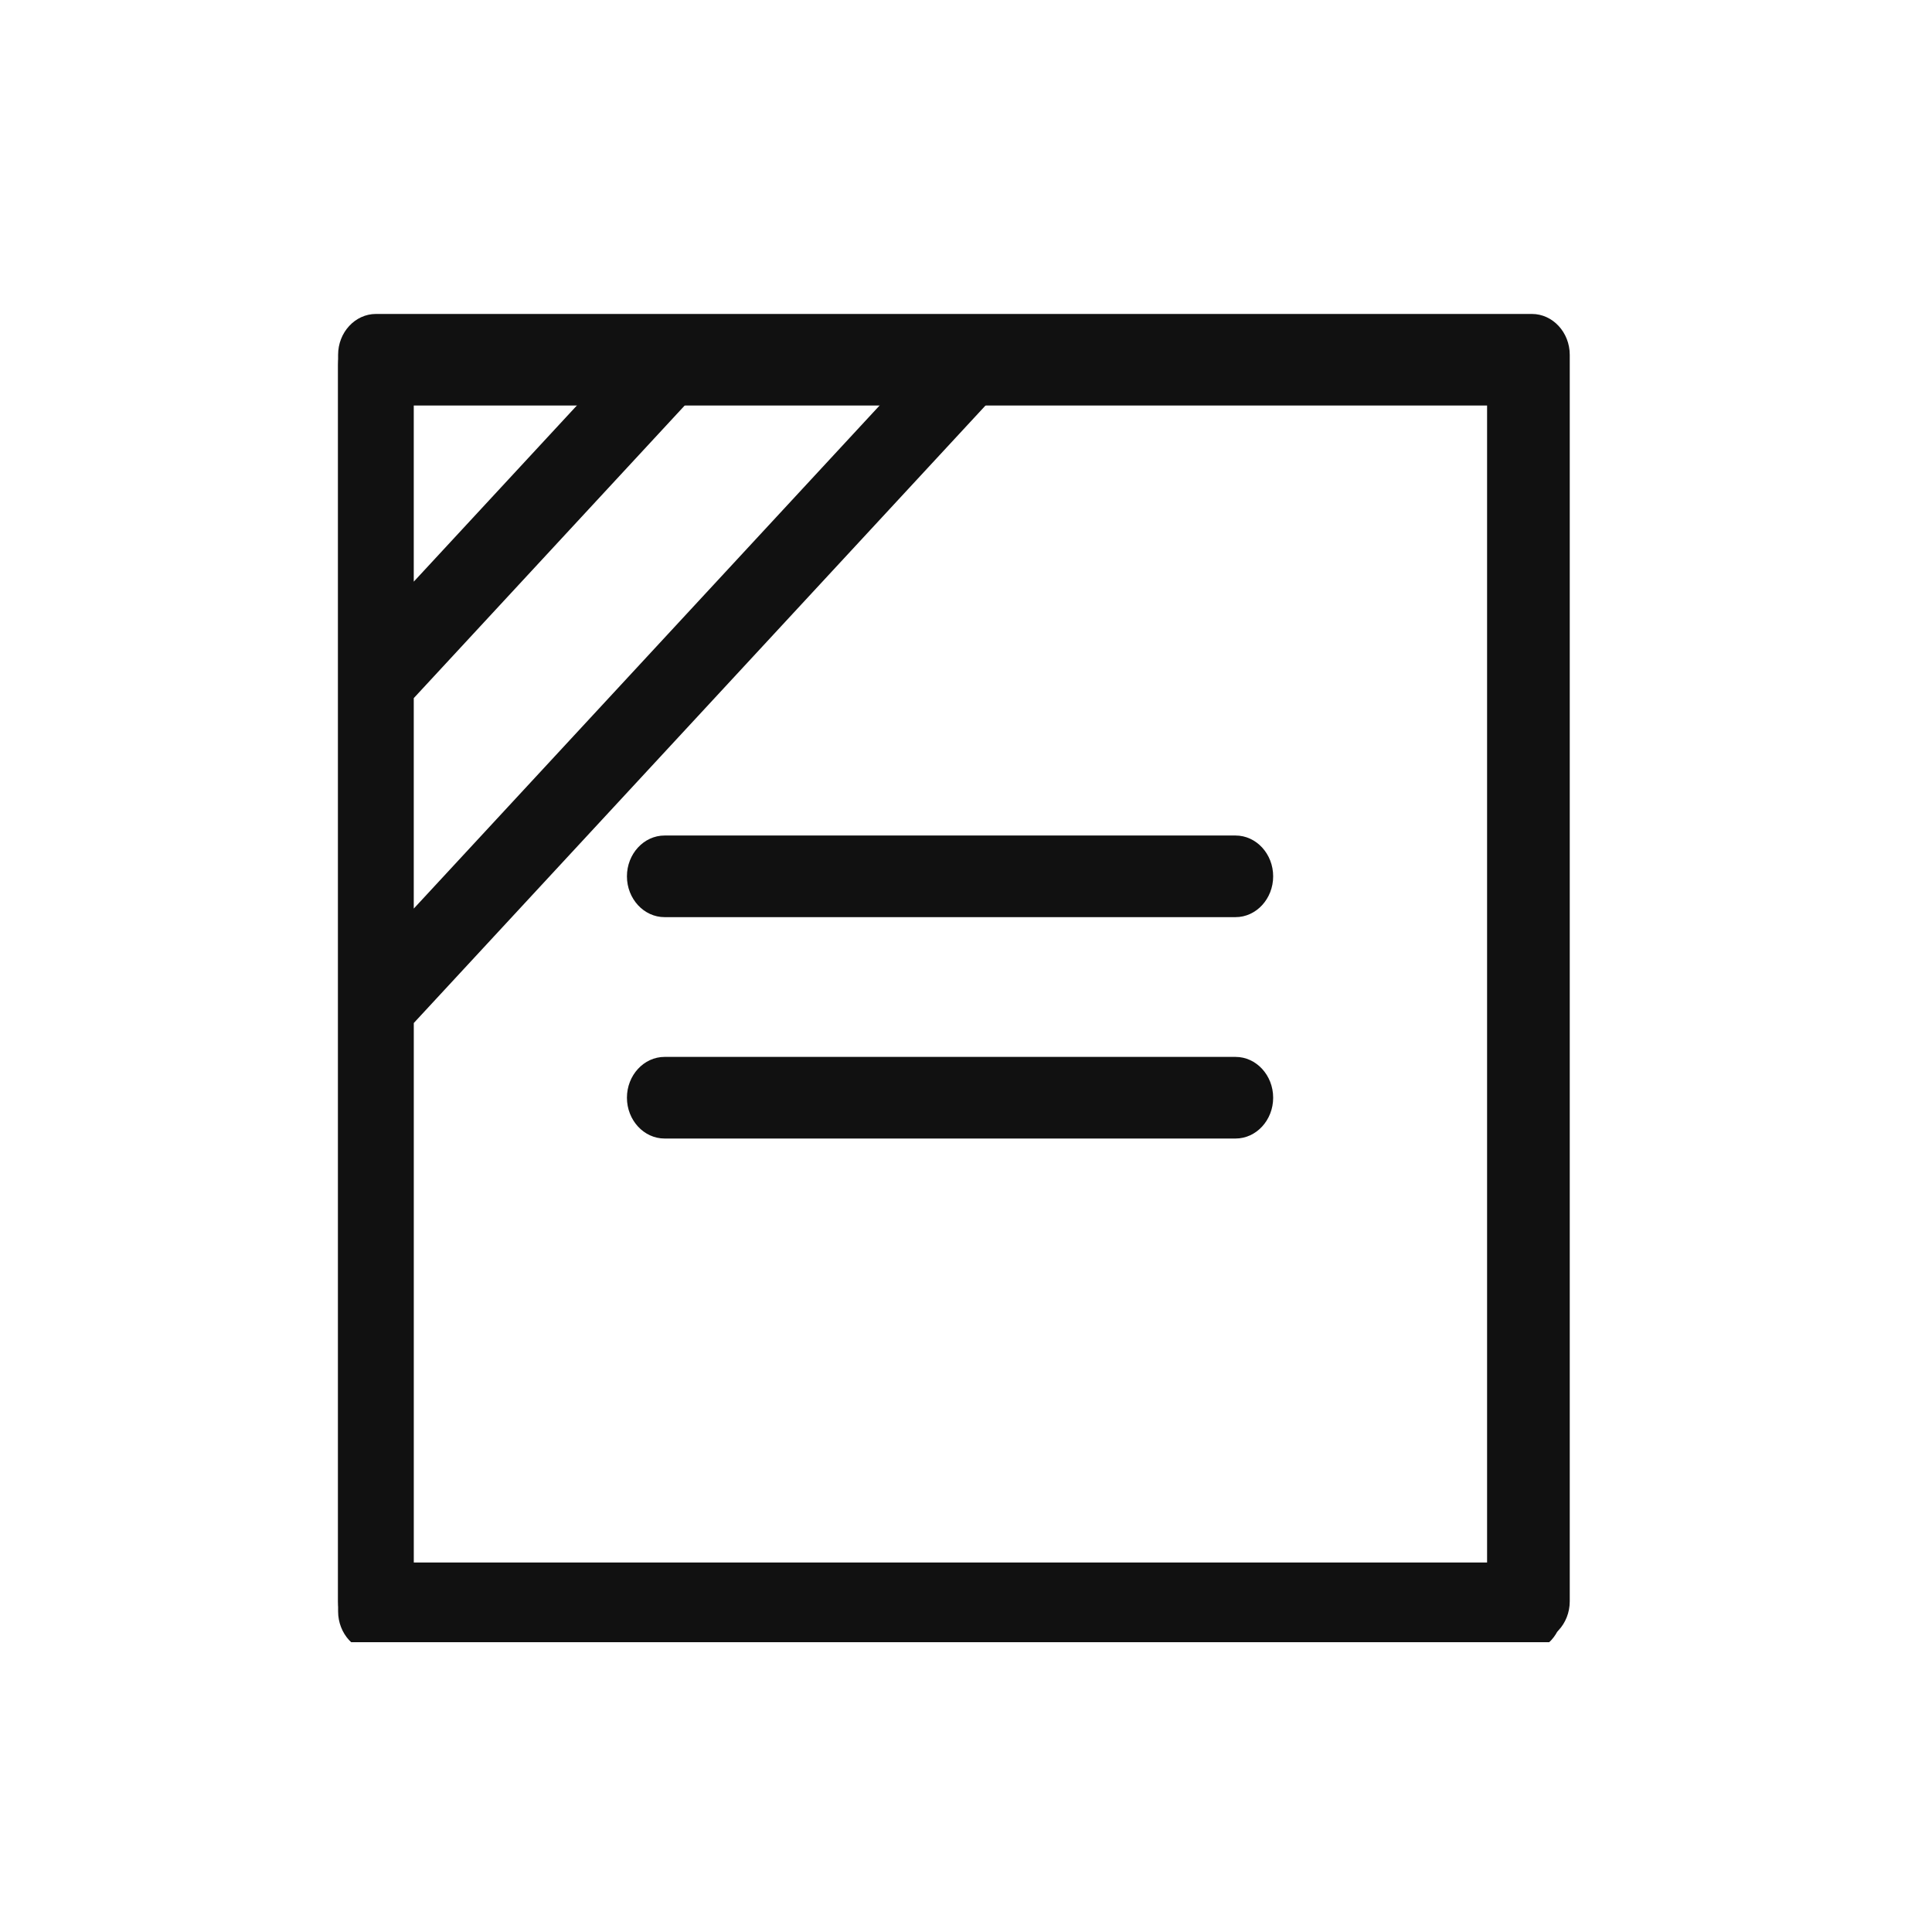
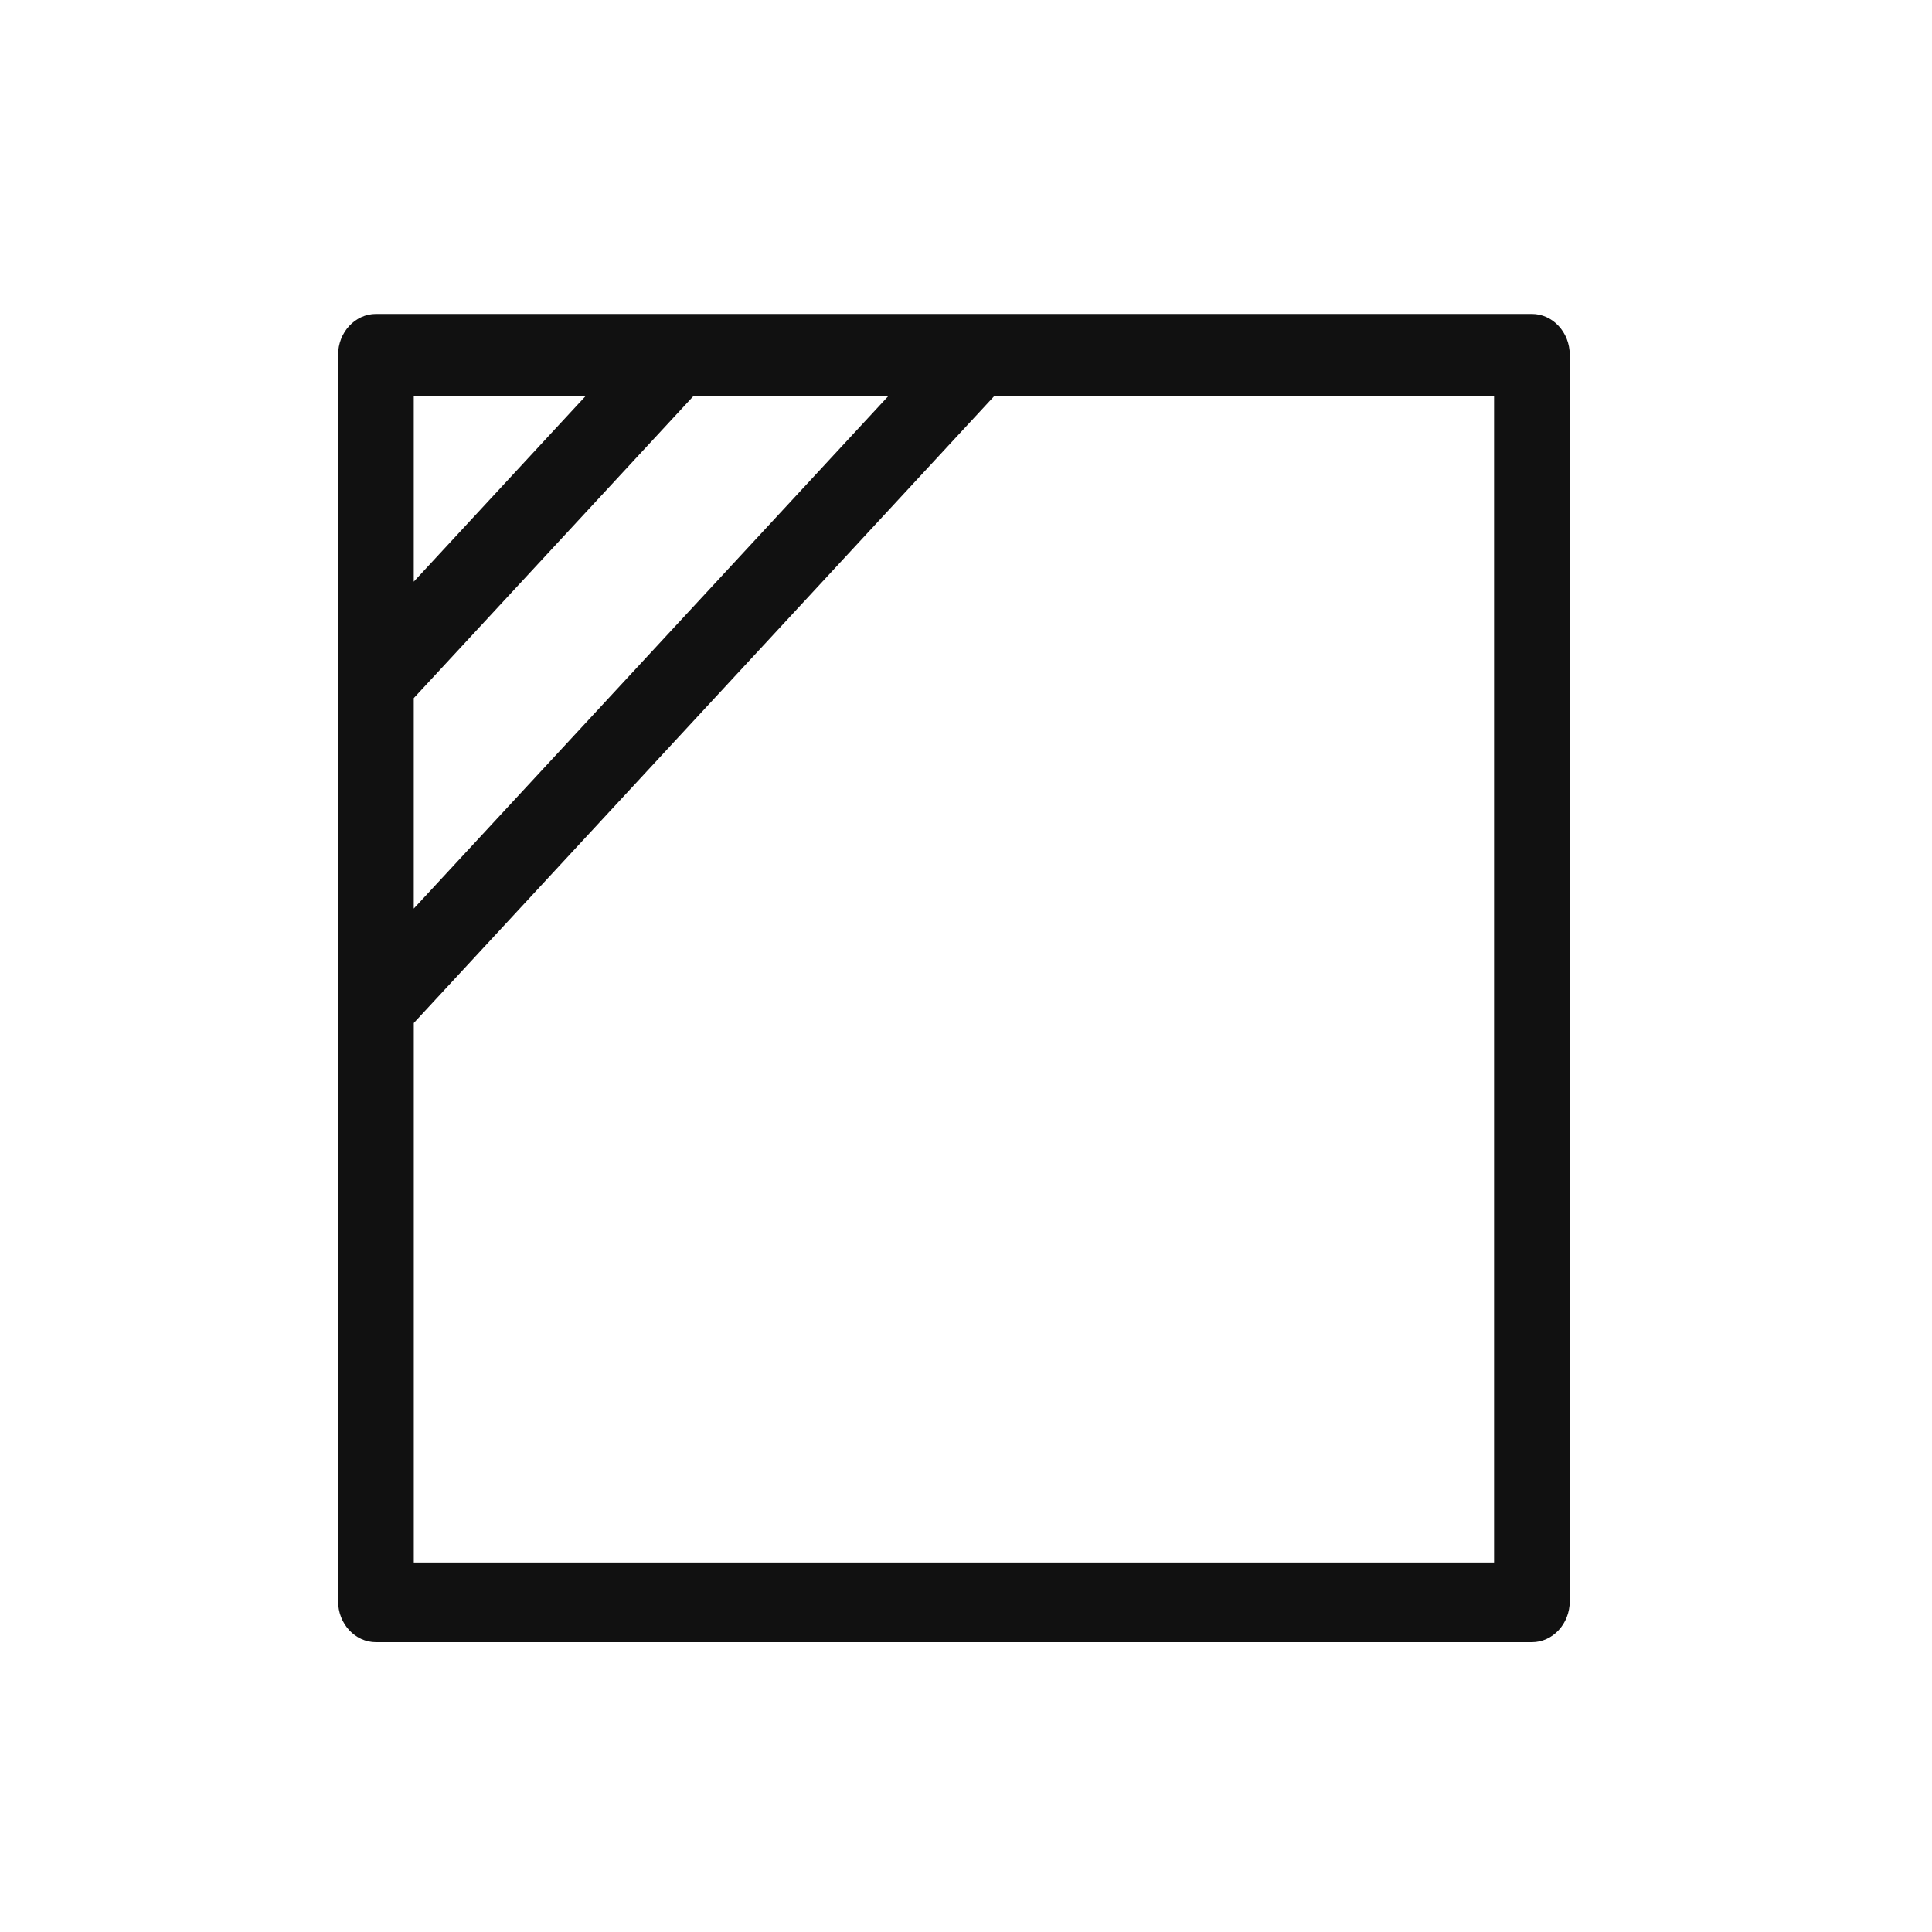
<svg xmlns="http://www.w3.org/2000/svg" width="80" height="80" viewBox="0 0 80 80" fill="none">
  <g clip-path="url(#a)" fill="#111">
    <path d="M63.134 13.413H15.557c-.856 0-1.557.76-1.557 1.69v51.62c0 .93.7 1.69 1.557 1.69h47.577c.856 0 1.557-.76 1.557-1.69v-51.62c0-.93-.7-1.69-1.557-1.69m-1.557 51.62H17.115V16.792h44.462zM51.162 34.597H27.518c-.857 0-1.558.76-1.558 1.69s.701 1.69 1.558 1.69h23.644c.856 0 1.557-.76 1.557-1.69s-.7-1.69-1.557-1.69" />
-     <path d="M27.518 43.764h23.644c.856 0 1.557.76 1.557 1.69s-.7 1.69-1.557 1.69H27.518c-.857 0-1.558-.761-1.558-1.69 0-.93.701-1.69 1.558-1.69" />
  </g>
  <path d="M63.433 13H15.567c-.862 0-1.567.761-1.567 1.692v51.616c0 .93.705 1.692 1.567 1.692h47.866c.862 0 1.567-.761 1.567-1.692V14.692c0-.93-.705-1.692-1.567-1.692m-46.3 15.908 11.595-12.523h8.07L17.133 37.623zm7.13-12.523-7.13 7.7v-7.7zM61.866 64.7H17.134V42.361l24.05-25.976h20.682z" fill="#111" />
  <defs>
    <clipPath id="a">
-       <path fill="#fff" d="M12 68V13h55v55z" />
-     </clipPath>
+       </clipPath>
  </defs>
</svg>